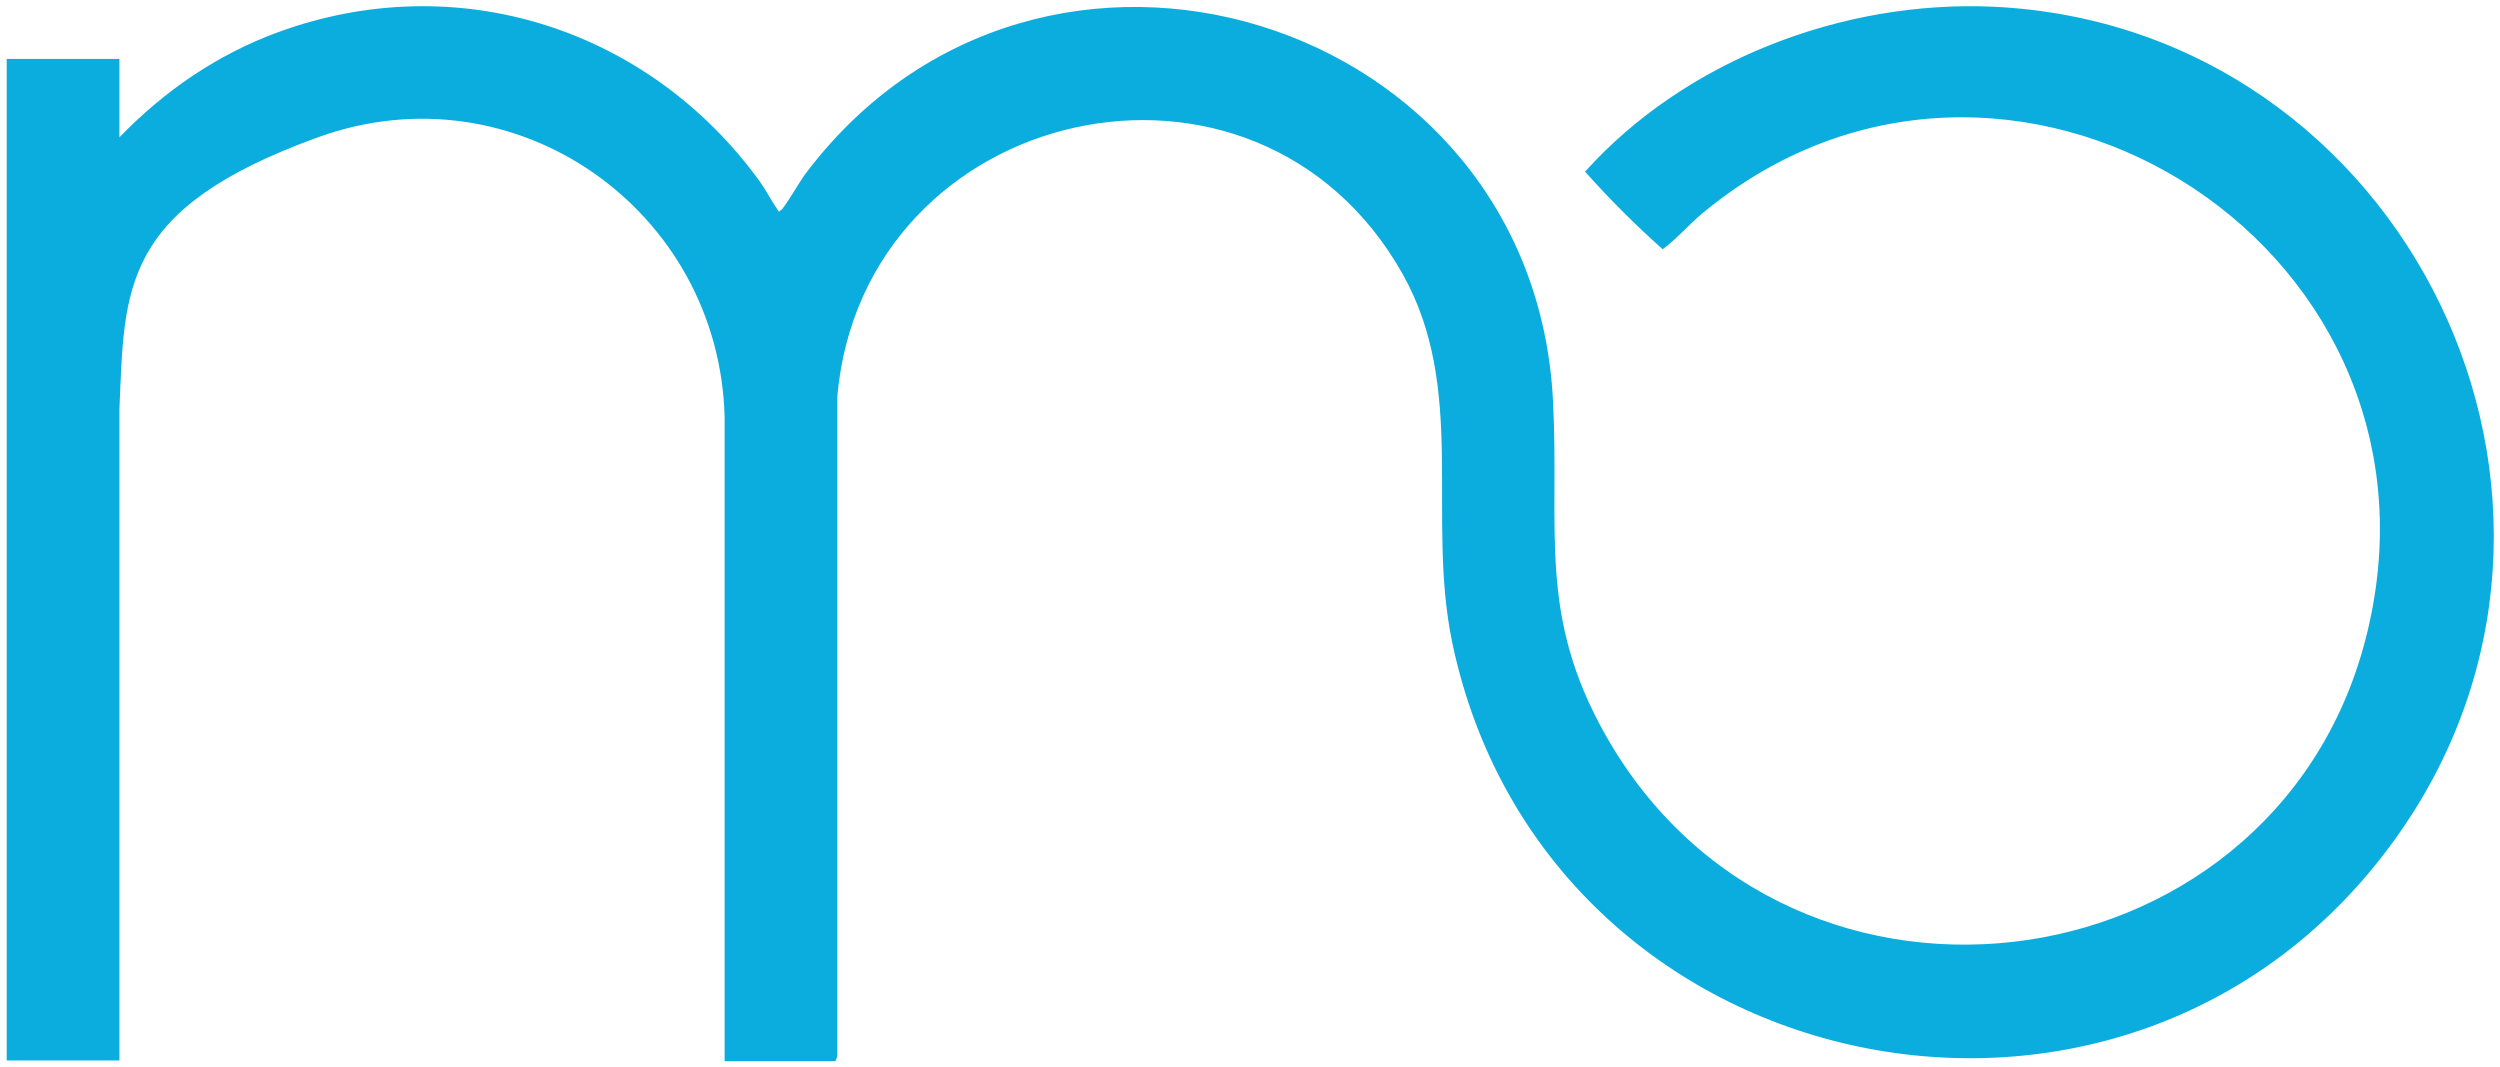
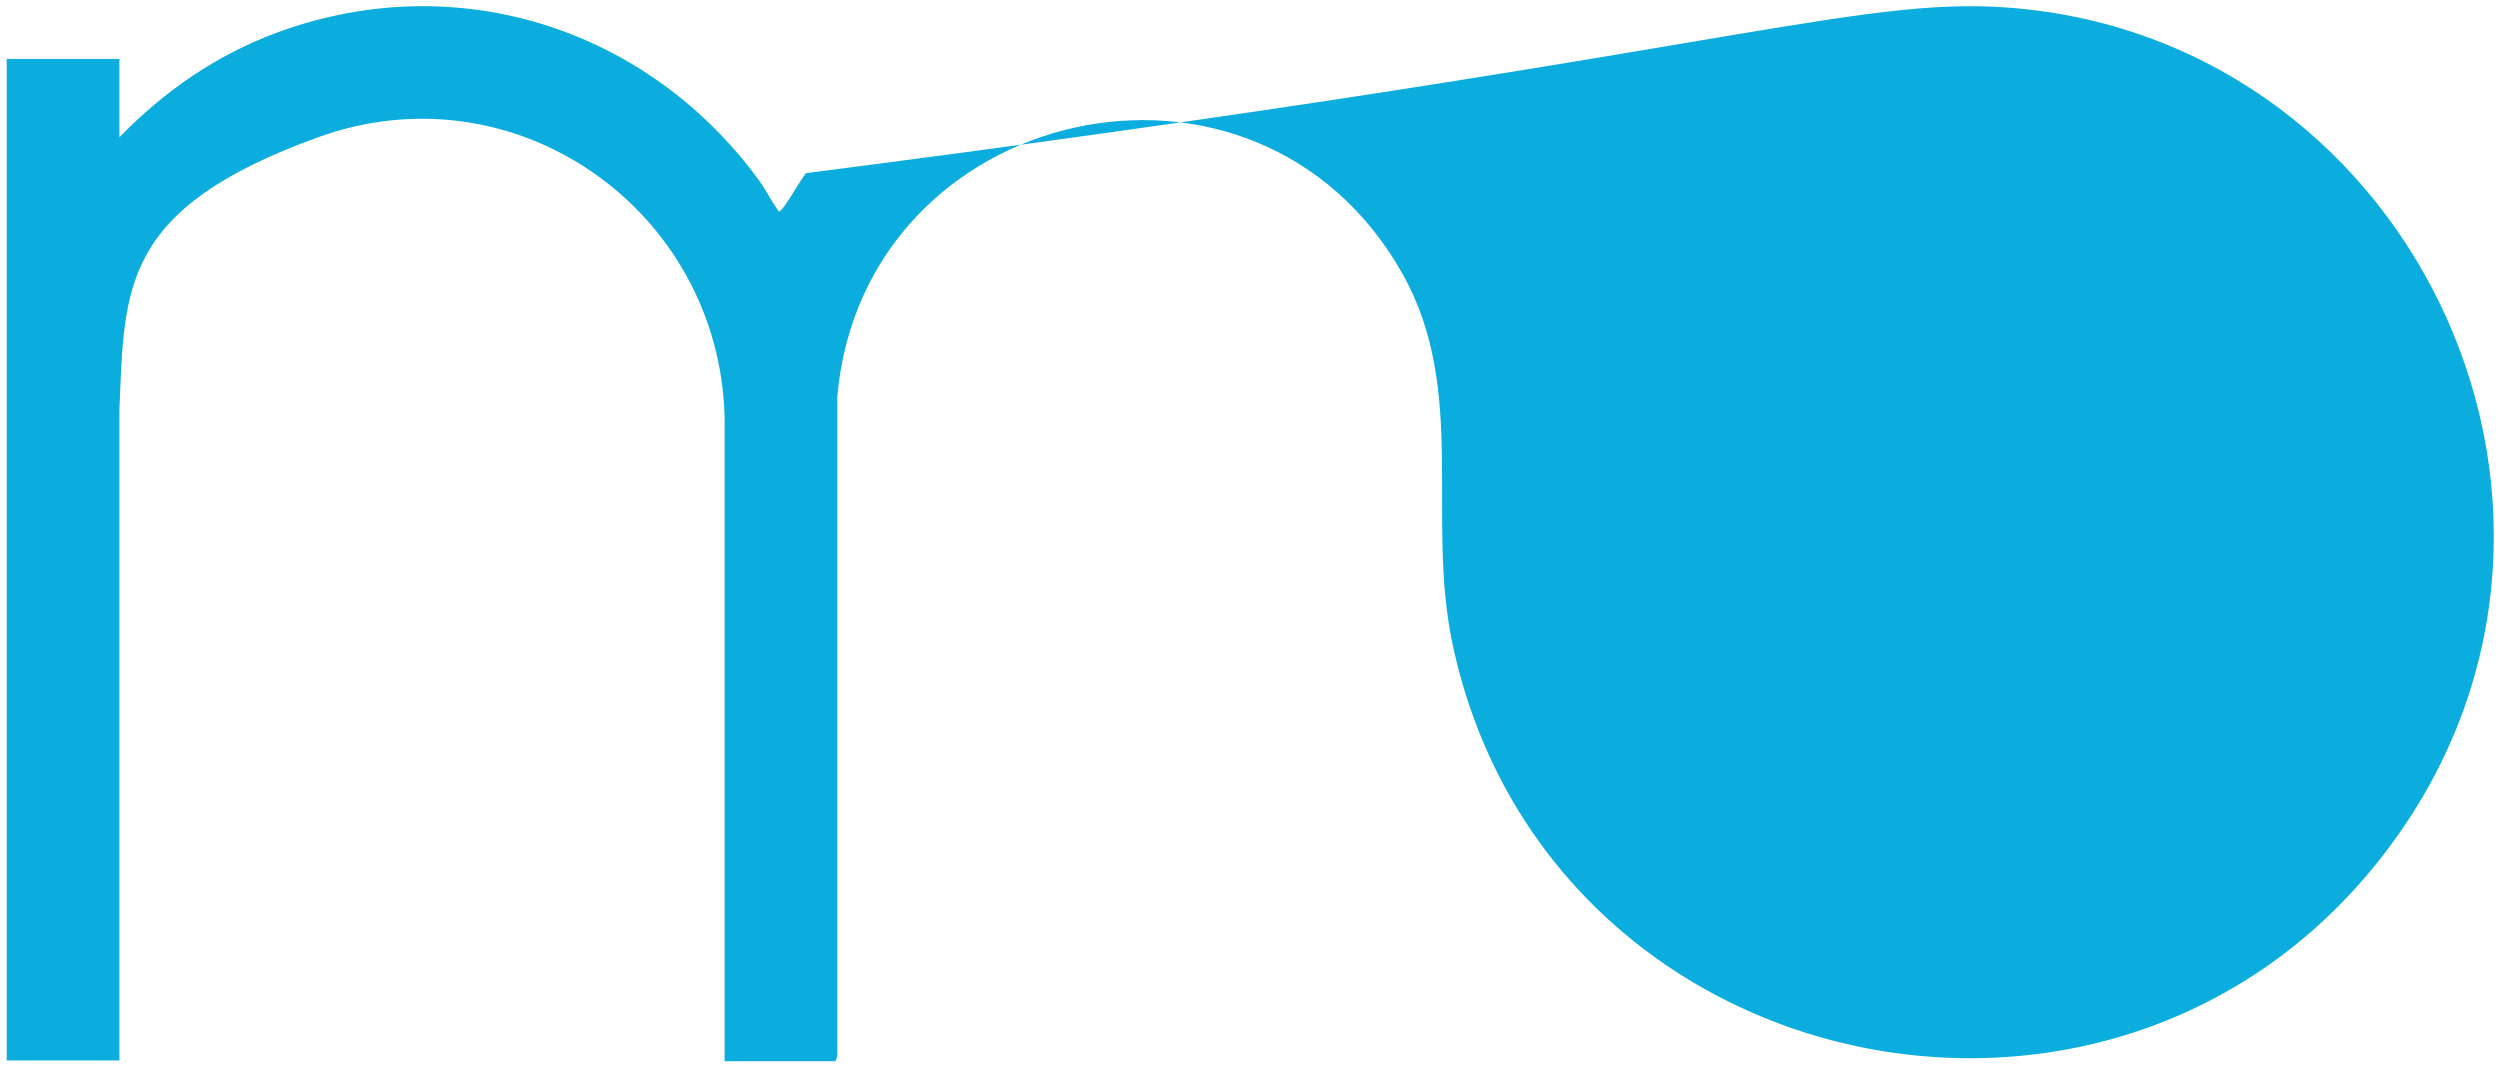
<svg xmlns="http://www.w3.org/2000/svg" id="Layer_1" viewBox="0 0 335 143">
  <defs>
    <style>      .st0 {        fill: #0aaddd;      }    </style>
  </defs>
-   <path class="st0" d="M.9,7.9h15.1v10.5c6-6.2,13.1-11.1,21.3-14.1,24.1-8.8,49.7-.4,64.5,20,.8,1.1,1.5,2.5,2.2,3.5s.2.5.6.4,2.8-4.3,3.4-5c31.4-41.6,97.5-21.2,100.1,30.5.9,17.4-2.1,28.7,7.1,44.9,24.9,43.9,91.5,34.1,102.3-15.1,11.4-51.5-49-88.5-89.4-54.9-1.8,1.5-3.4,3.4-5.3,4.8-3.7-3.3-7.2-6.8-10.4-10.4C225.8,8.1,246.9,0,267.1.9c55.3,2.6,86.4,66.4,53.8,111.6-35.7,49.6-113.8,33.2-126.3-26.4-3.5-16.8,2-33.9-6.6-49.3C168.4,1.8,115.7,13.8,112.2,53.1v88.3c0,.2-.2.8-.3.8h-14.8V55.9c-.7-27.7-28-47.1-54.5-37.5s-25.9,20.2-26.6,36.5v87.2s-15.1,0-15.1,0V7.9Z" />
+   <path class="st0" d="M.9,7.9h15.1v10.5c6-6.2,13.1-11.1,21.3-14.1,24.1-8.8,49.7-.4,64.5,20,.8,1.1,1.5,2.5,2.2,3.5s.2.5.6.4,2.8-4.3,3.4-5C225.8,8.1,246.9,0,267.1.9c55.3,2.6,86.4,66.4,53.8,111.6-35.7,49.6-113.8,33.2-126.3-26.4-3.5-16.8,2-33.9-6.6-49.3C168.4,1.8,115.7,13.8,112.2,53.1v88.3c0,.2-.2.8-.3.8h-14.8V55.9c-.7-27.7-28-47.1-54.5-37.5s-25.9,20.2-26.6,36.5v87.2s-15.1,0-15.1,0V7.9Z" />
</svg>